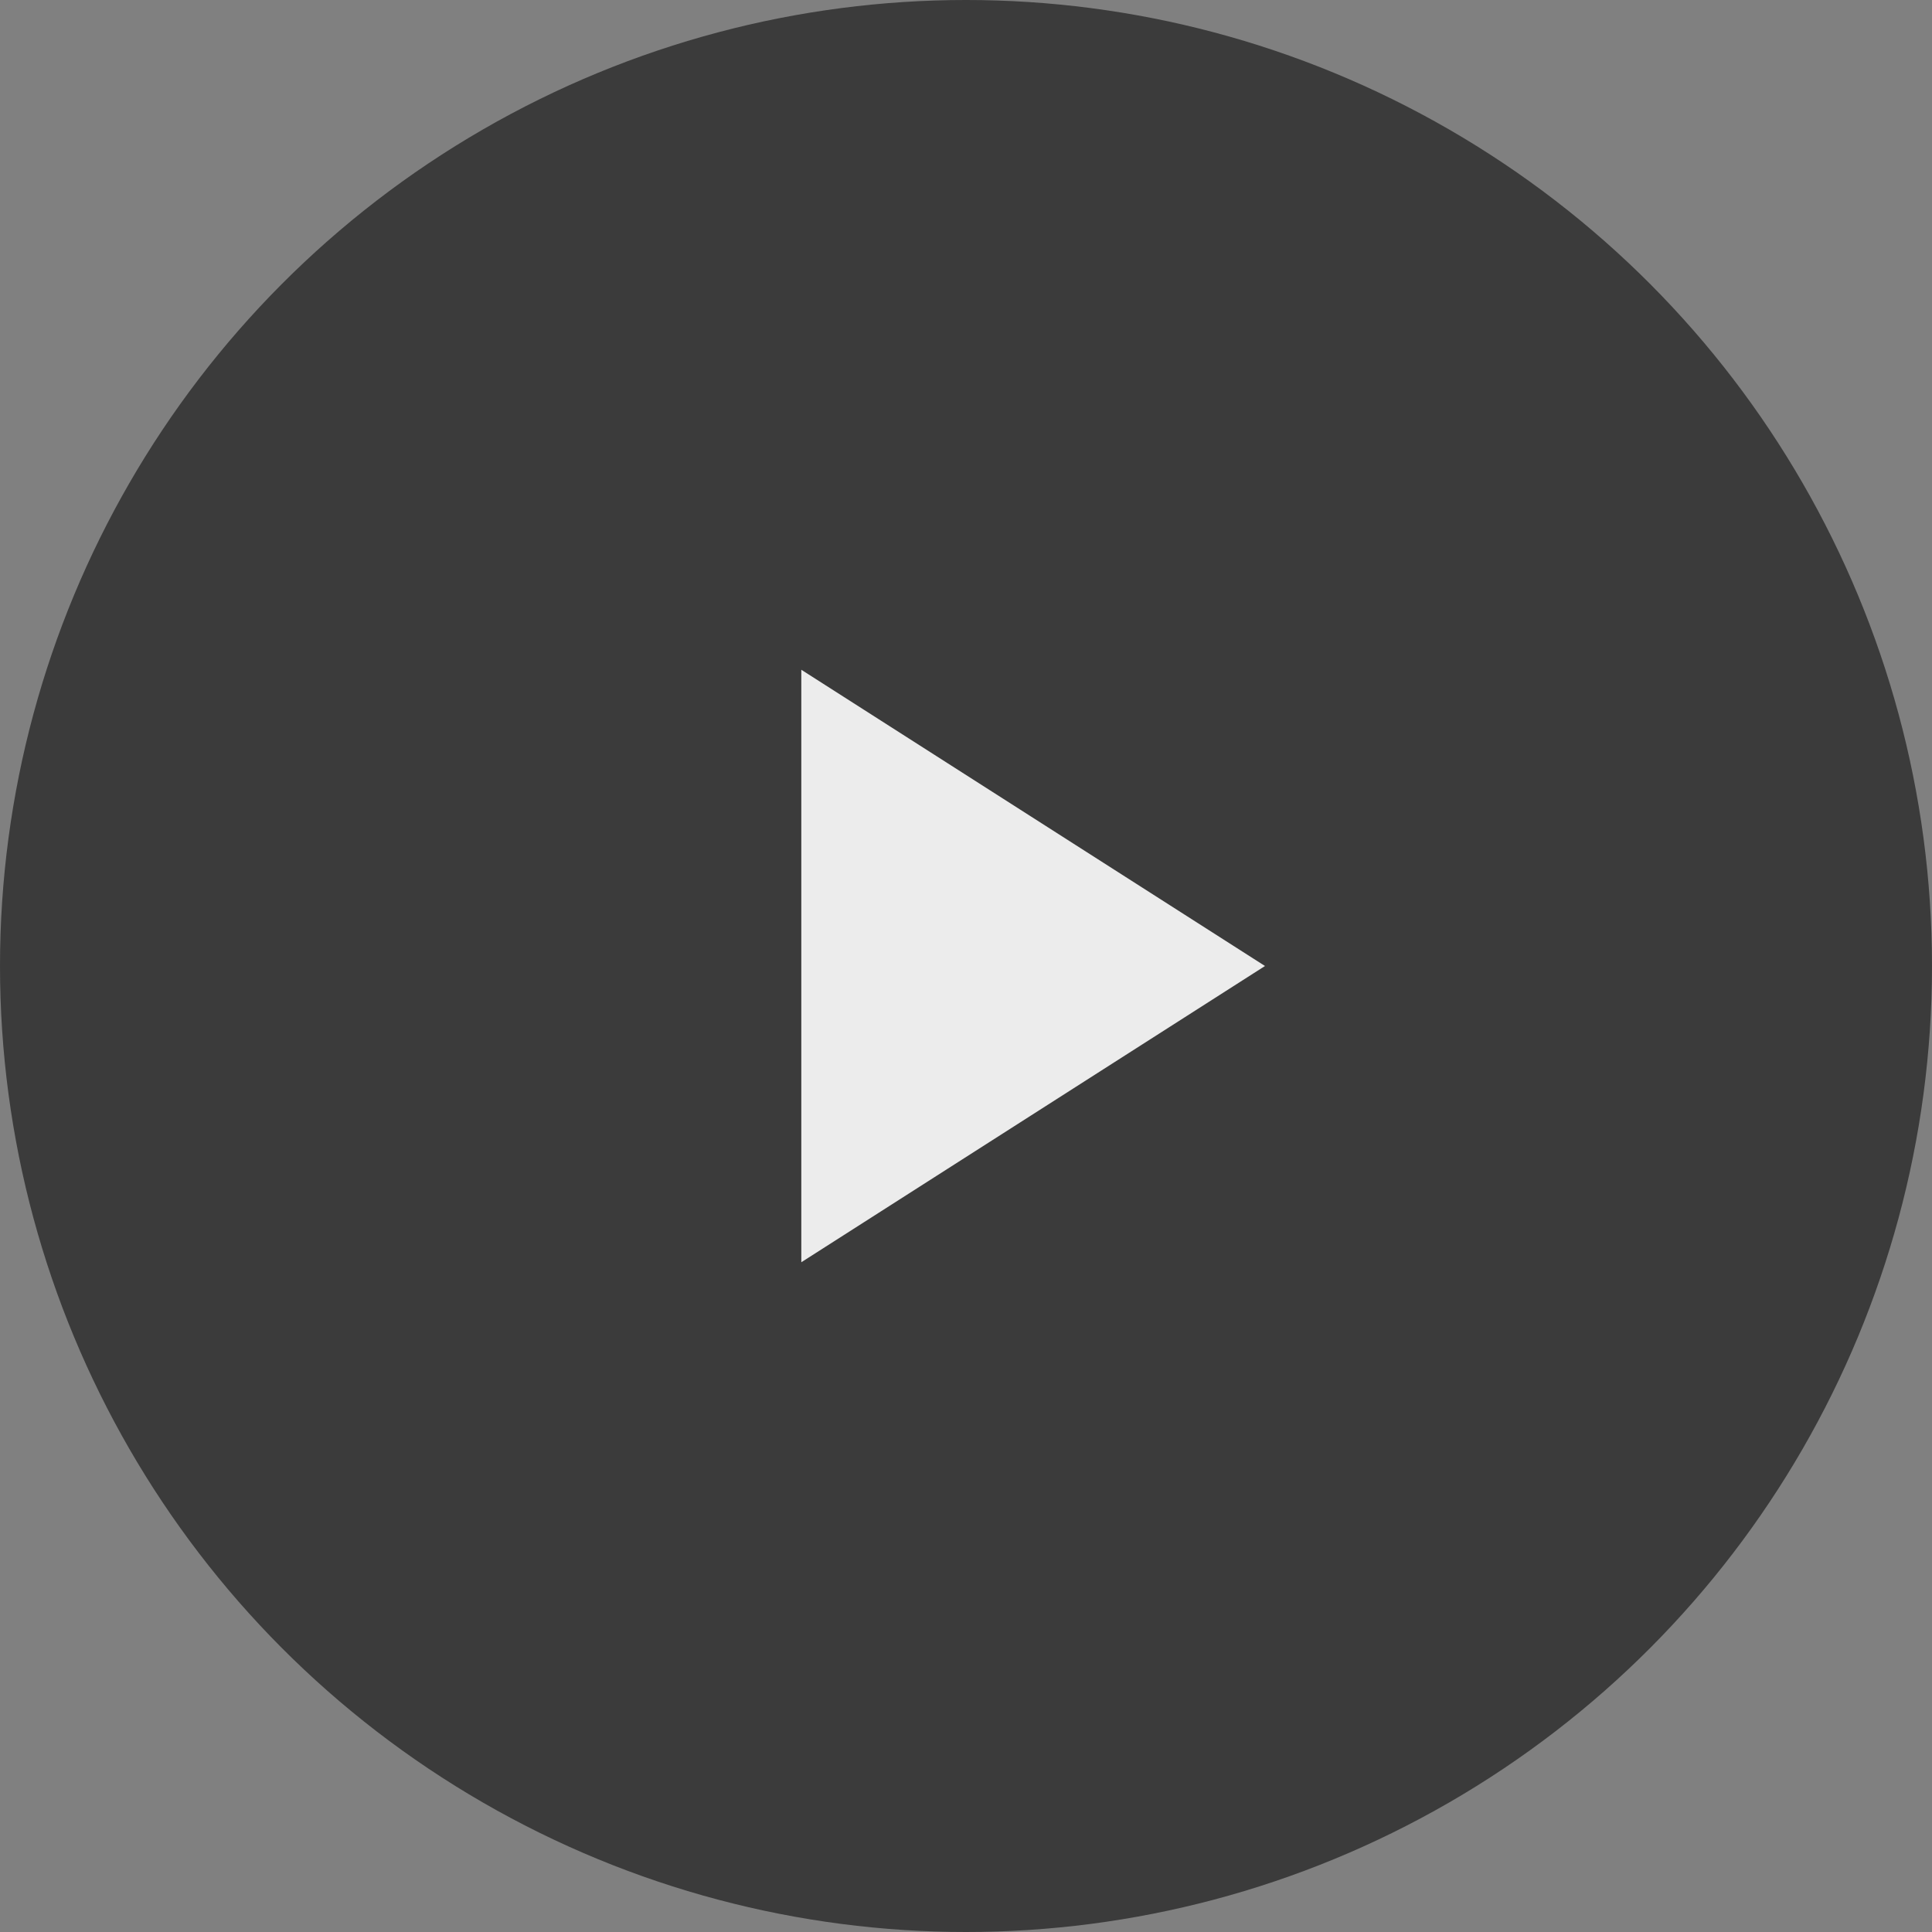
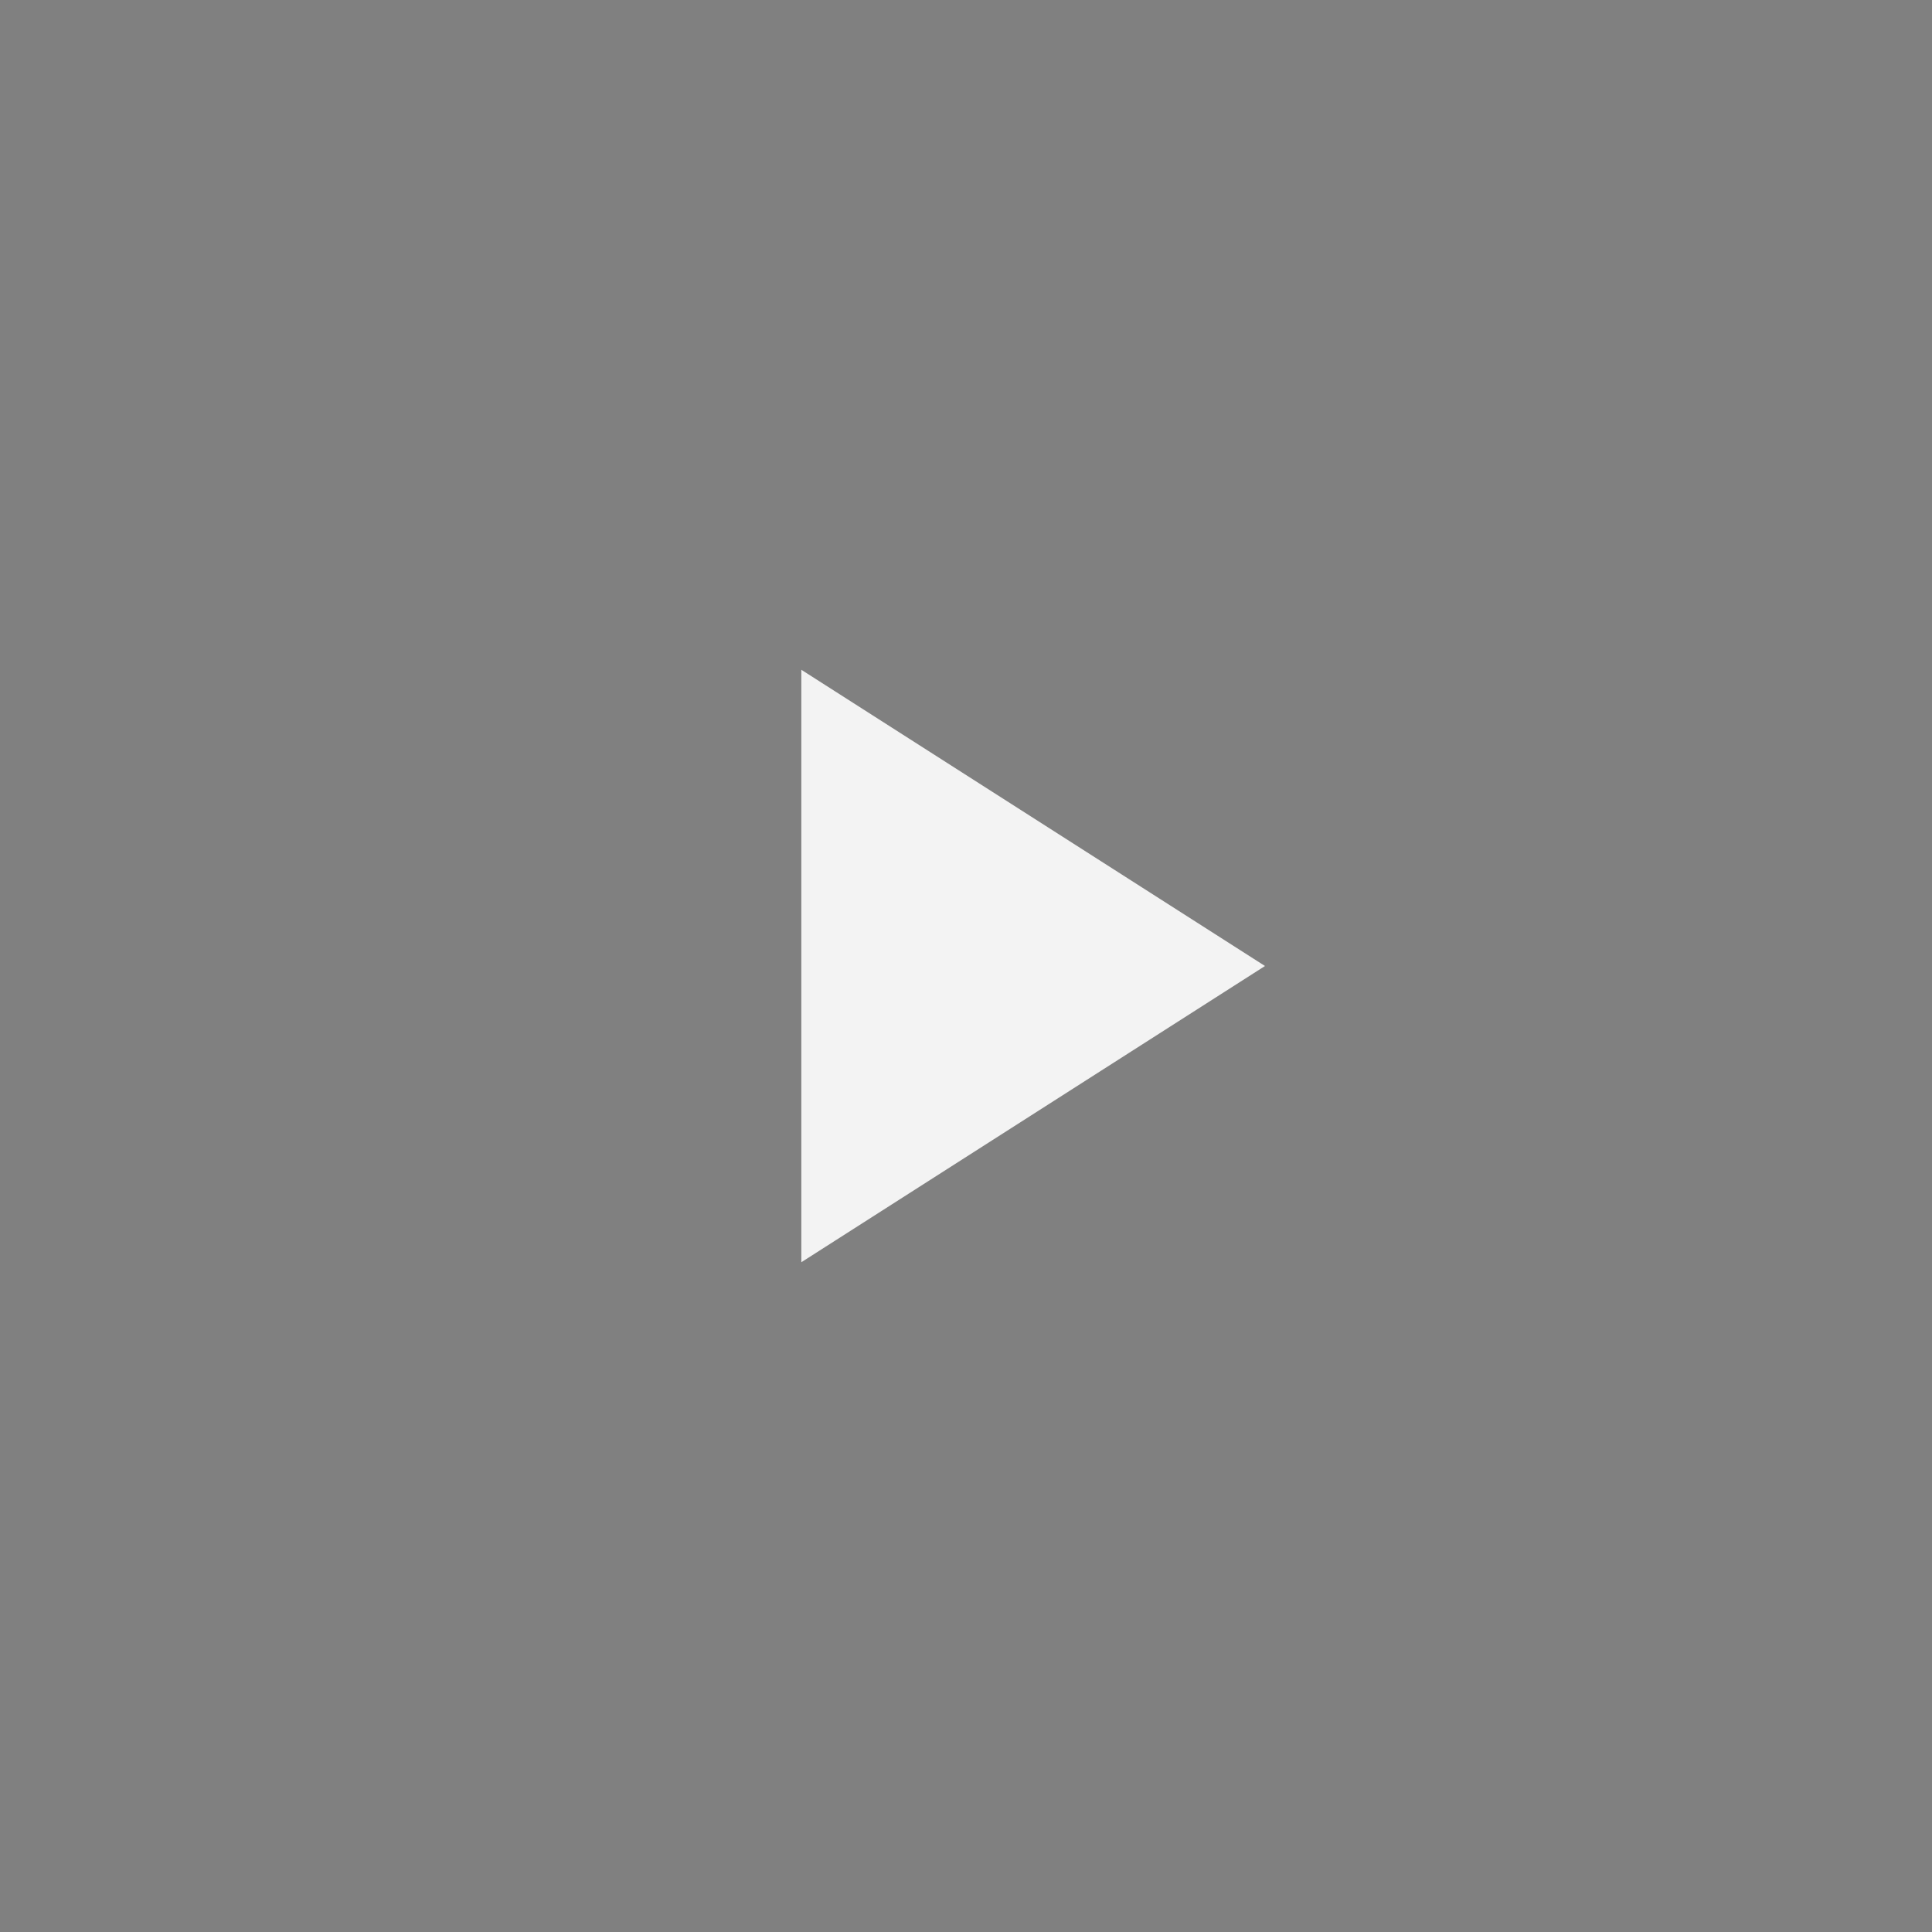
<svg xmlns="http://www.w3.org/2000/svg" width="75" height="75" viewBox="0 0 75 75">
  <rect x="0" y="0" width="75" height="75" fill="#808080" stroke="none" />
  <defs>
    <style>
      .cls-1 {
        fill: rgba(36,36,36,0.75);
      }

      .cls-2 {
        fill: rgba(255,255,255,0.9);
      }
    </style>
  </defs>
  <g id="播放按钮" transform="translate(-918 -1479)">
-     <circle id="椭圆_6" data-name="椭圆 6" class="cls-1" cx="37.5" cy="37.5" r="37.5" transform="translate(918 1479)" />
-     <path id="多边形_1" data-name="多边形 1" class="cls-2" d="M11.5,0,23,18H0Z" transform="translate(967.107 1505) rotate(90)" />
+     <path id="多边形_1" data-name="多边形 1" class="cls-2" d="M11.5,0,23,18H0" transform="translate(967.107 1505) rotate(90)" />
  </g>
</svg>